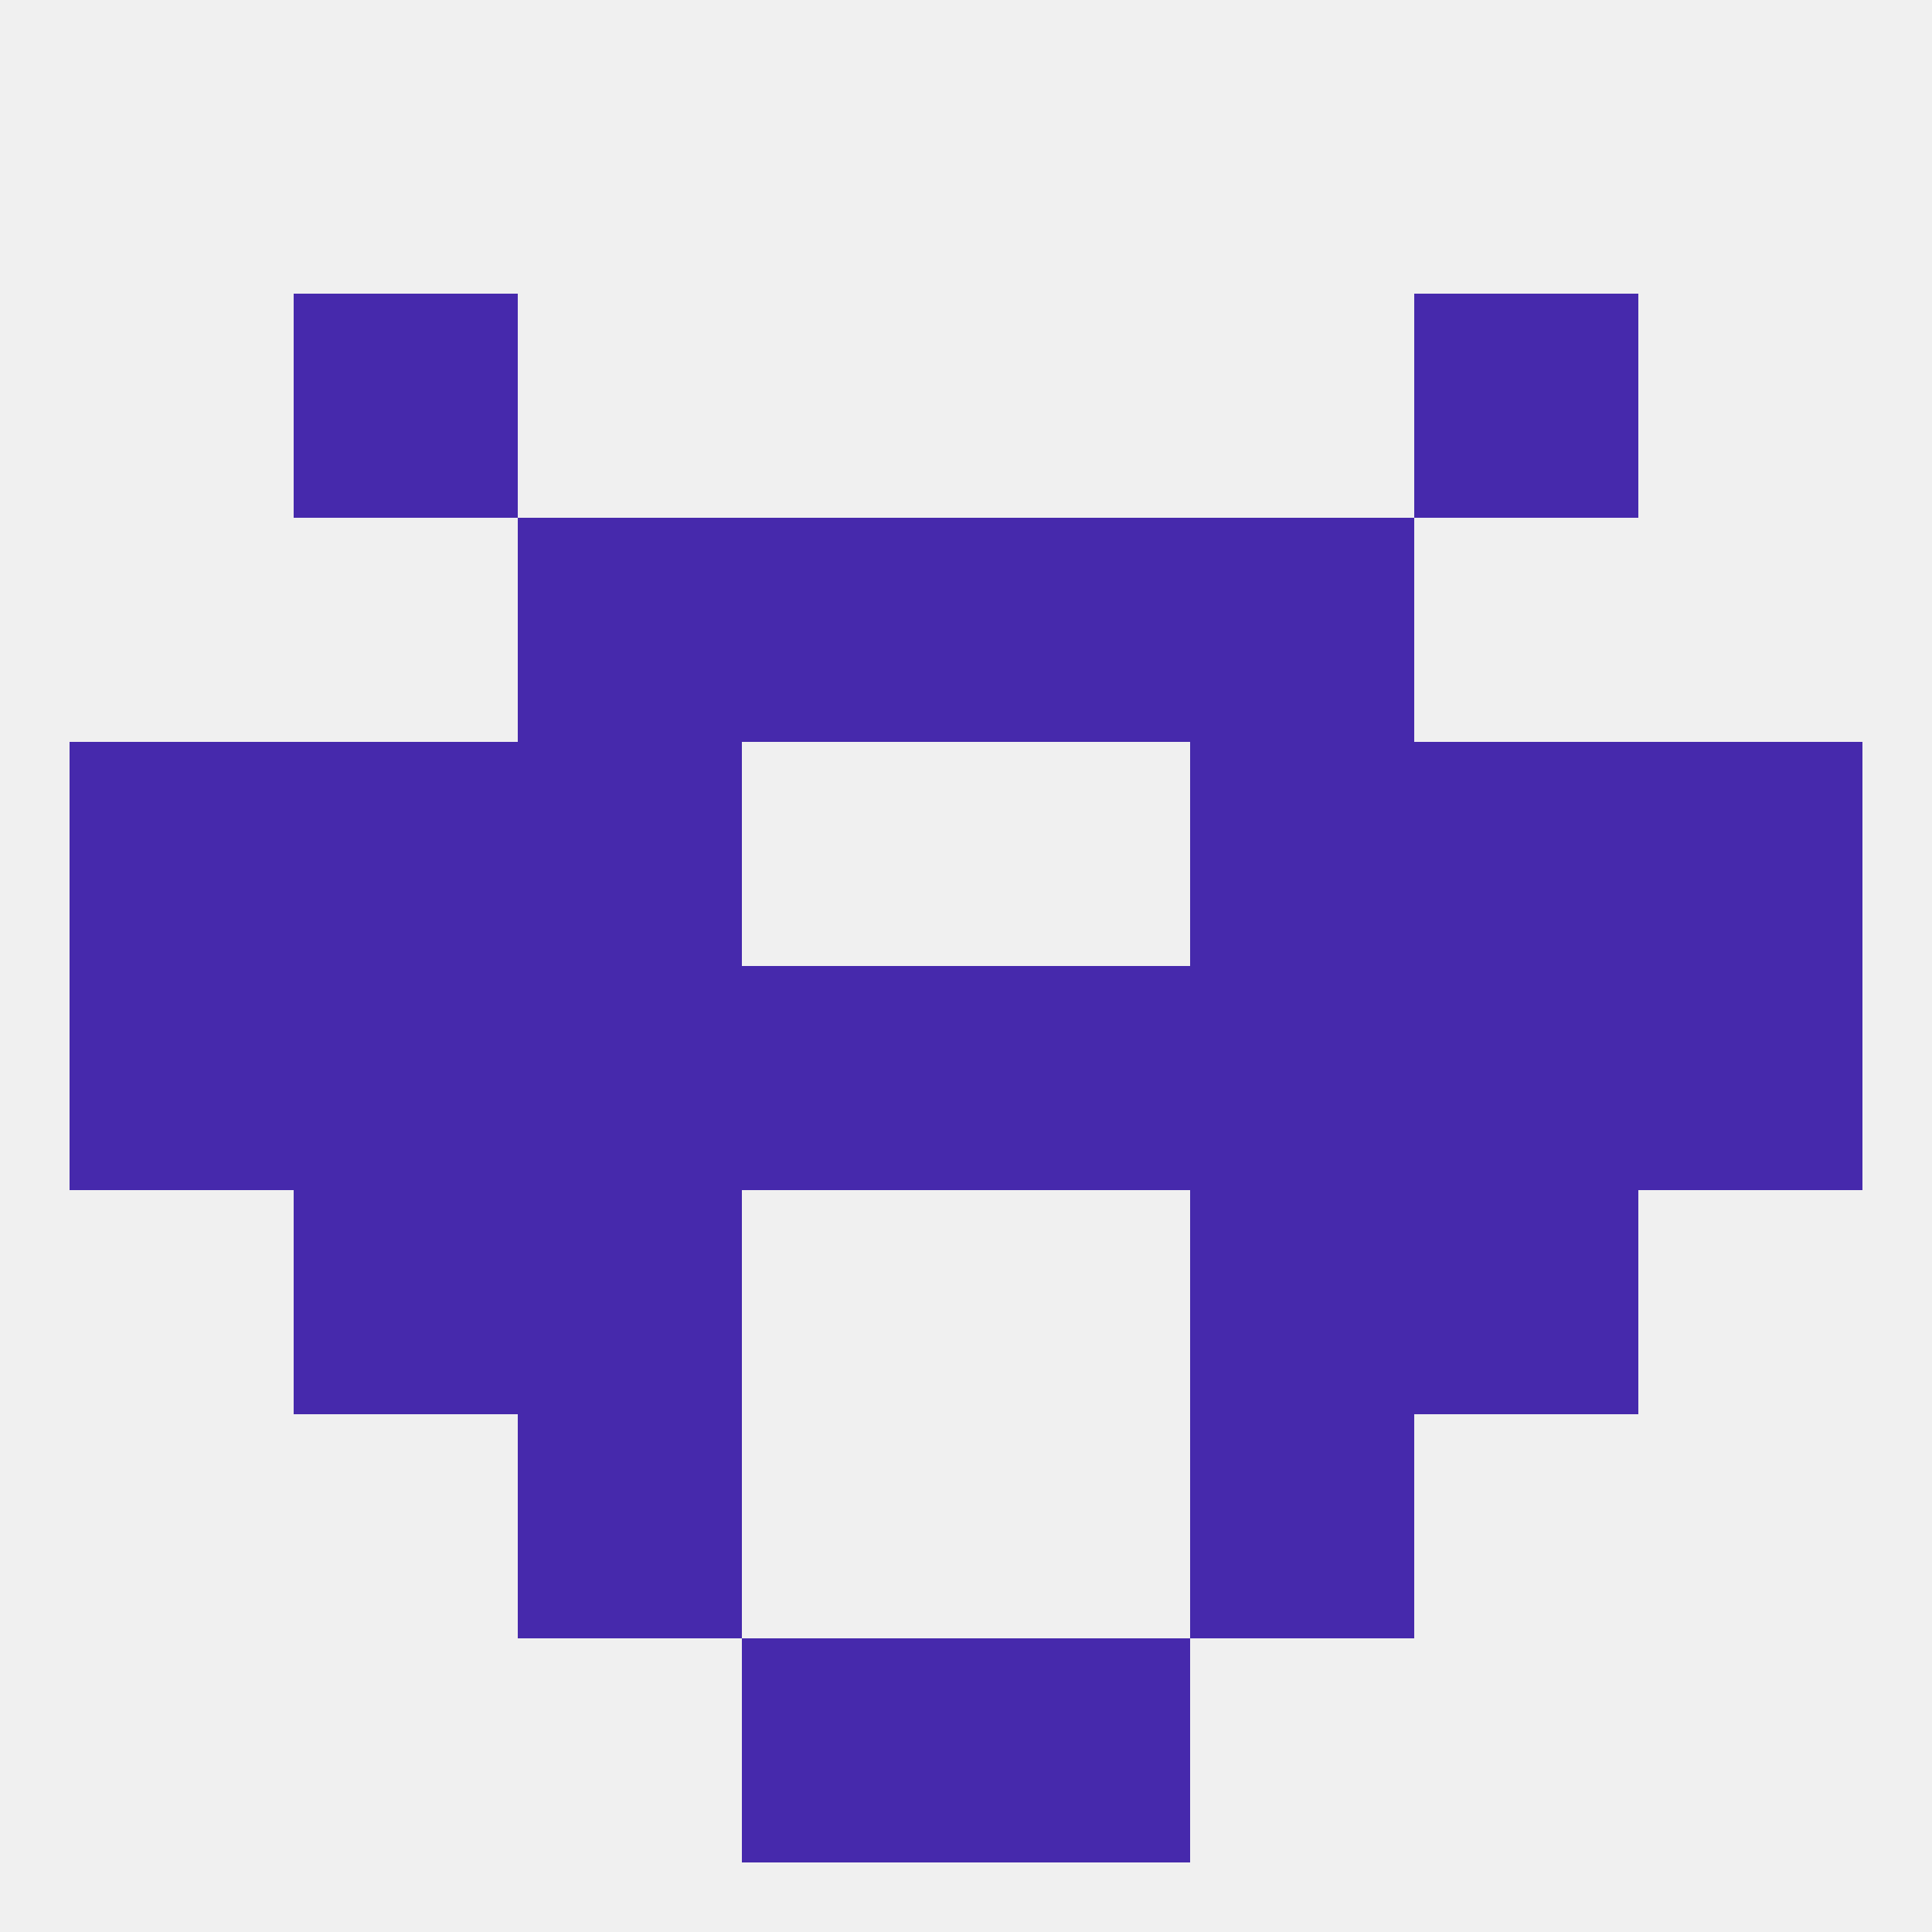
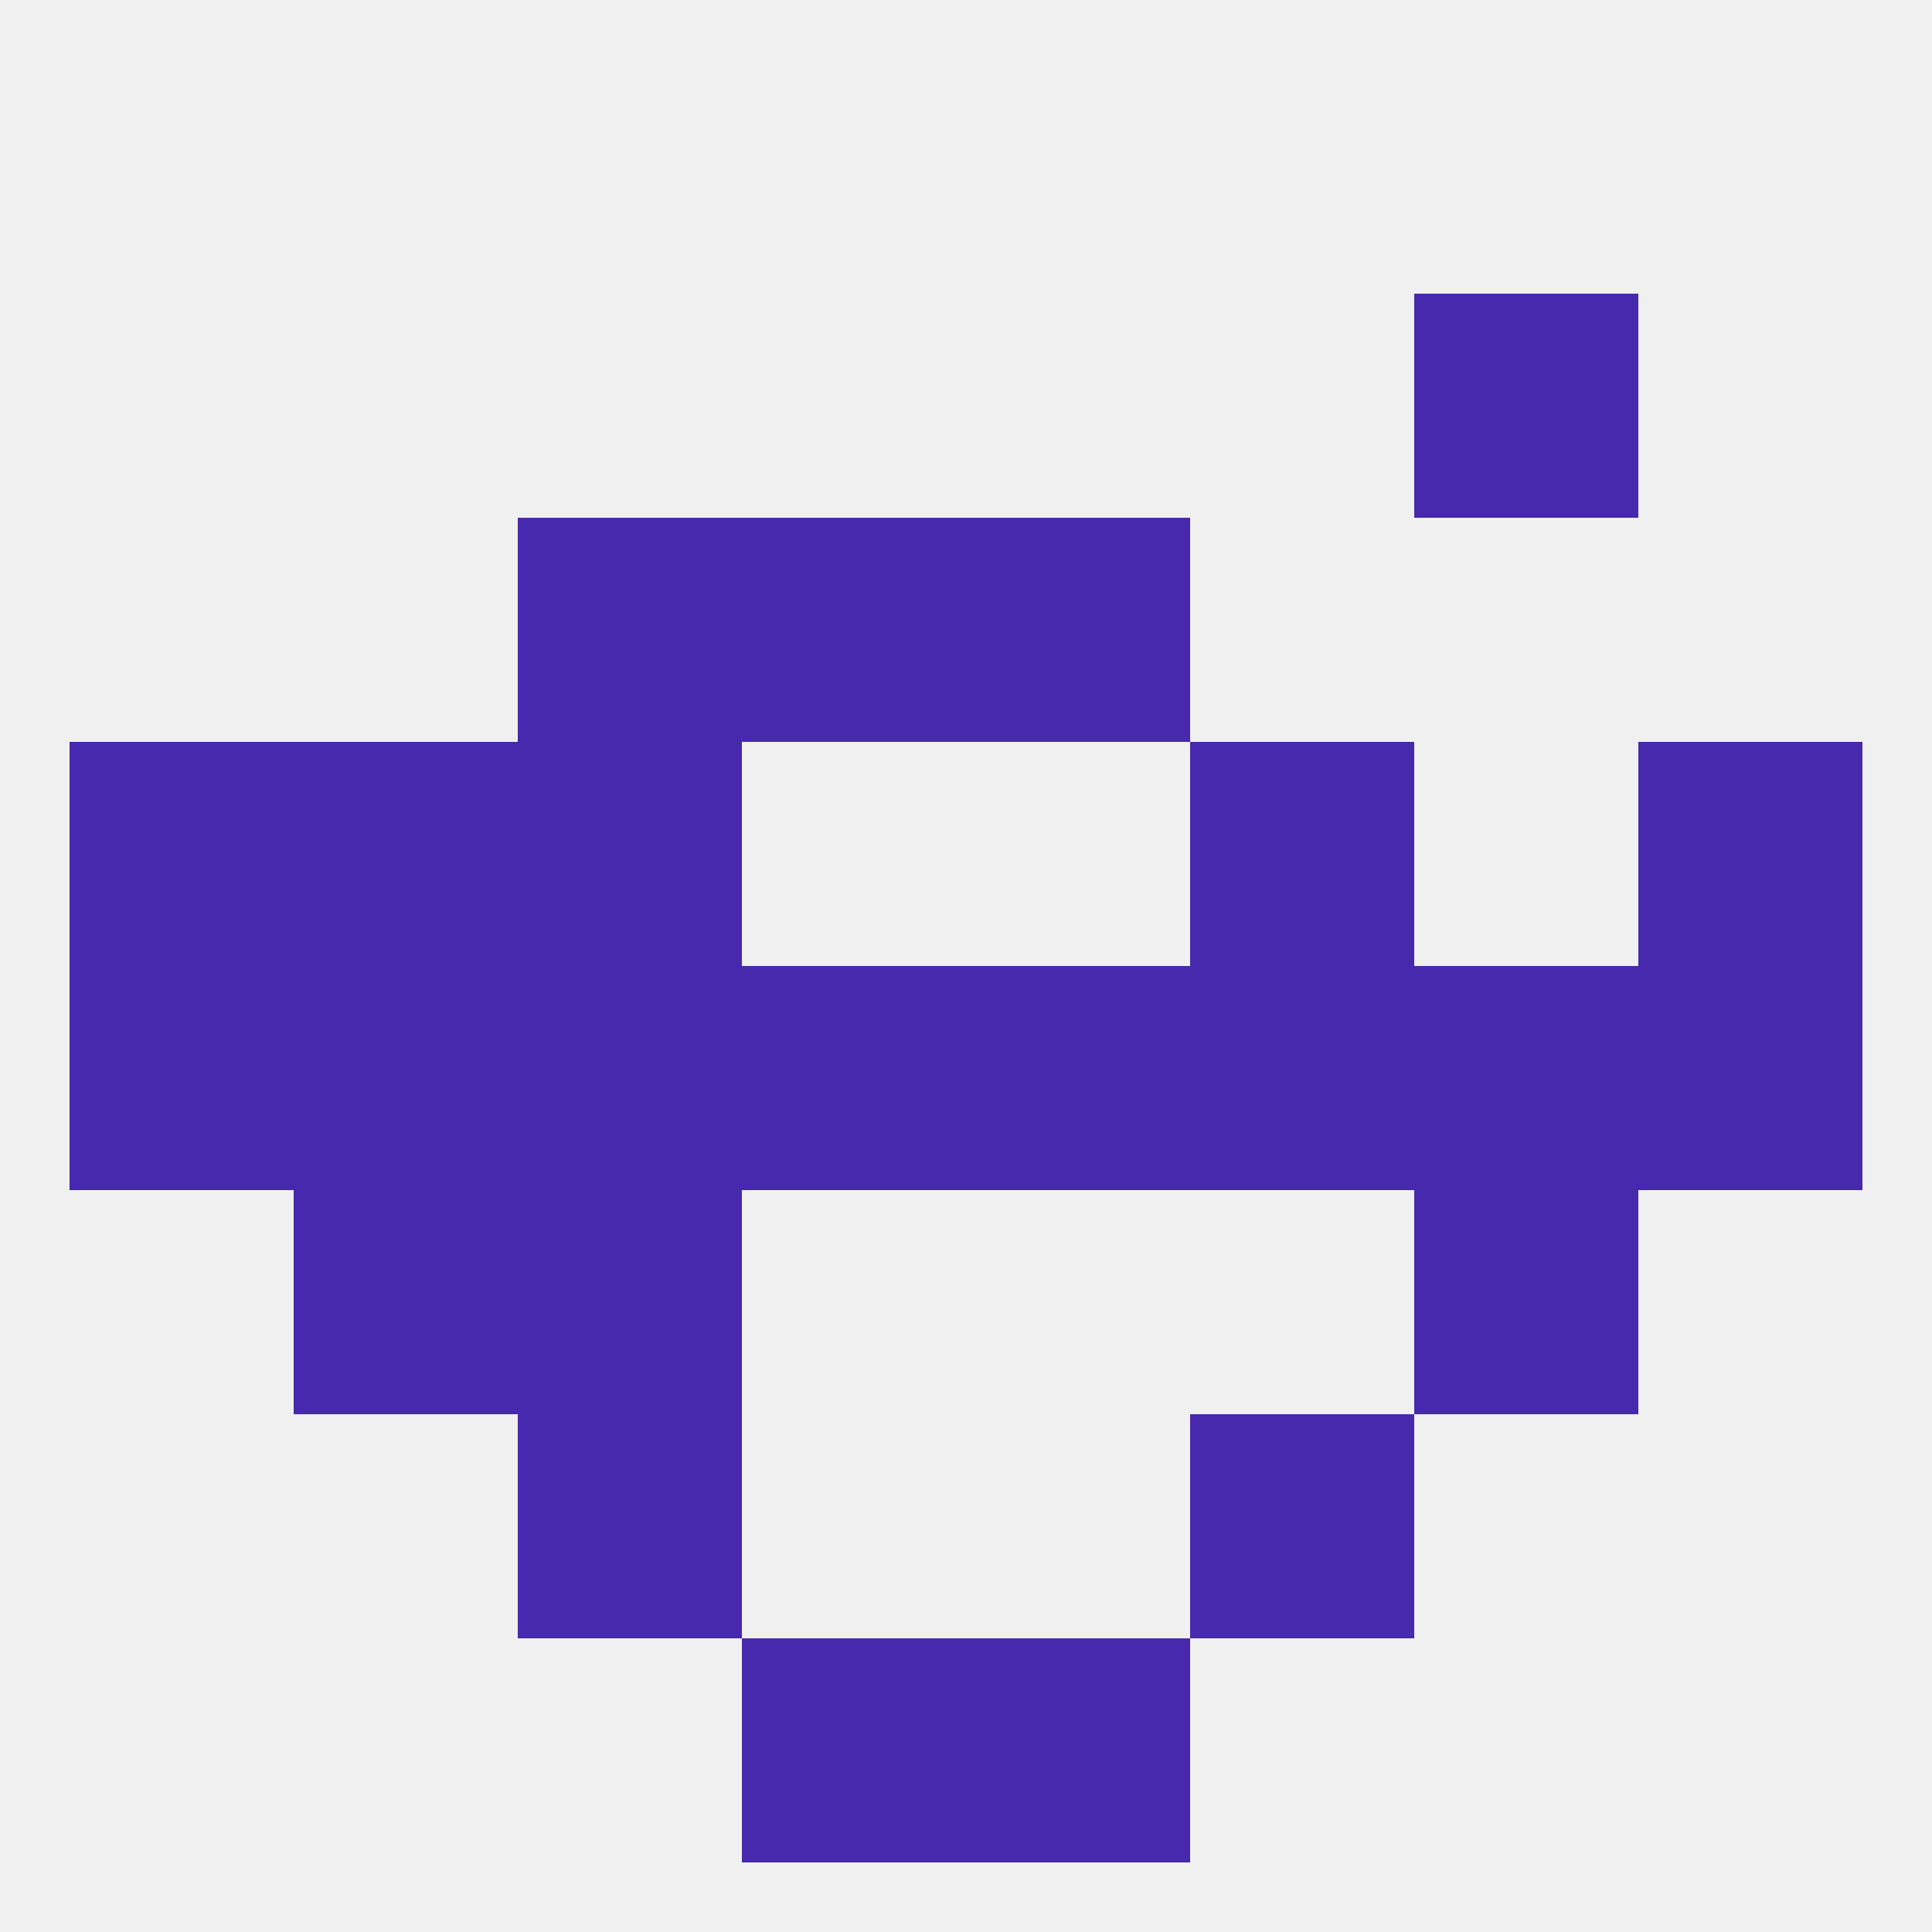
<svg xmlns="http://www.w3.org/2000/svg" version="1.1" baseprofile="full" width="250" height="250" viewBox="0 0 250 250">
  <rect width="100%" height="100%" fill="rgba(240,240,240,255)" />
-   <rect x="38" y="38" width="29" height="29" fill="rgba(70,41,172,255)" />
  <rect x="183" y="38" width="29" height="29" fill="rgba(70,41,172,255)" />
  <rect x="125" y="67" width="29" height="29" fill="rgba(70,41,172,255)" />
  <rect x="67" y="67" width="29" height="29" fill="rgba(70,41,172,255)" />
-   <rect x="154" y="67" width="29" height="29" fill="rgba(70,41,172,255)" />
  <rect x="96" y="67" width="29" height="29" fill="rgba(70,41,172,255)" />
  <rect x="38" y="125" width="29" height="29" fill="rgba(70,41,172,255)" />
  <rect x="125" y="125" width="29" height="29" fill="rgba(70,41,172,255)" />
  <rect x="9" y="125" width="29" height="29" fill="rgba(70,41,172,255)" />
  <rect x="212" y="125" width="29" height="29" fill="rgba(70,41,172,255)" />
  <rect x="67" y="125" width="29" height="29" fill="rgba(70,41,172,255)" />
  <rect x="154" y="125" width="29" height="29" fill="rgba(70,41,172,255)" />
  <rect x="183" y="125" width="29" height="29" fill="rgba(70,41,172,255)" />
  <rect x="96" y="125" width="29" height="29" fill="rgba(70,41,172,255)" />
  <rect x="38" y="96" width="29" height="29" fill="rgba(70,41,172,255)" />
-   <rect x="183" y="96" width="29" height="29" fill="rgba(70,41,172,255)" />
  <rect x="67" y="96" width="29" height="29" fill="rgba(70,41,172,255)" />
  <rect x="154" y="96" width="29" height="29" fill="rgba(70,41,172,255)" />
  <rect x="9" y="96" width="29" height="29" fill="rgba(70,41,172,255)" />
  <rect x="212" y="96" width="29" height="29" fill="rgba(70,41,172,255)" />
  <rect x="38" y="154" width="29" height="29" fill="rgba(70,41,172,255)" />
  <rect x="183" y="154" width="29" height="29" fill="rgba(70,41,172,255)" />
  <rect x="67" y="154" width="29" height="29" fill="rgba(70,41,172,255)" />
-   <rect x="154" y="154" width="29" height="29" fill="rgba(70,41,172,255)" />
  <rect x="67" y="183" width="29" height="29" fill="rgba(70,41,172,255)" />
  <rect x="154" y="183" width="29" height="29" fill="rgba(70,41,172,255)" />
  <rect x="96" y="212" width="29" height="29" fill="rgba(70,41,172,255)" />
  <rect x="125" y="212" width="29" height="29" fill="rgba(70,41,172,255)" />
</svg>